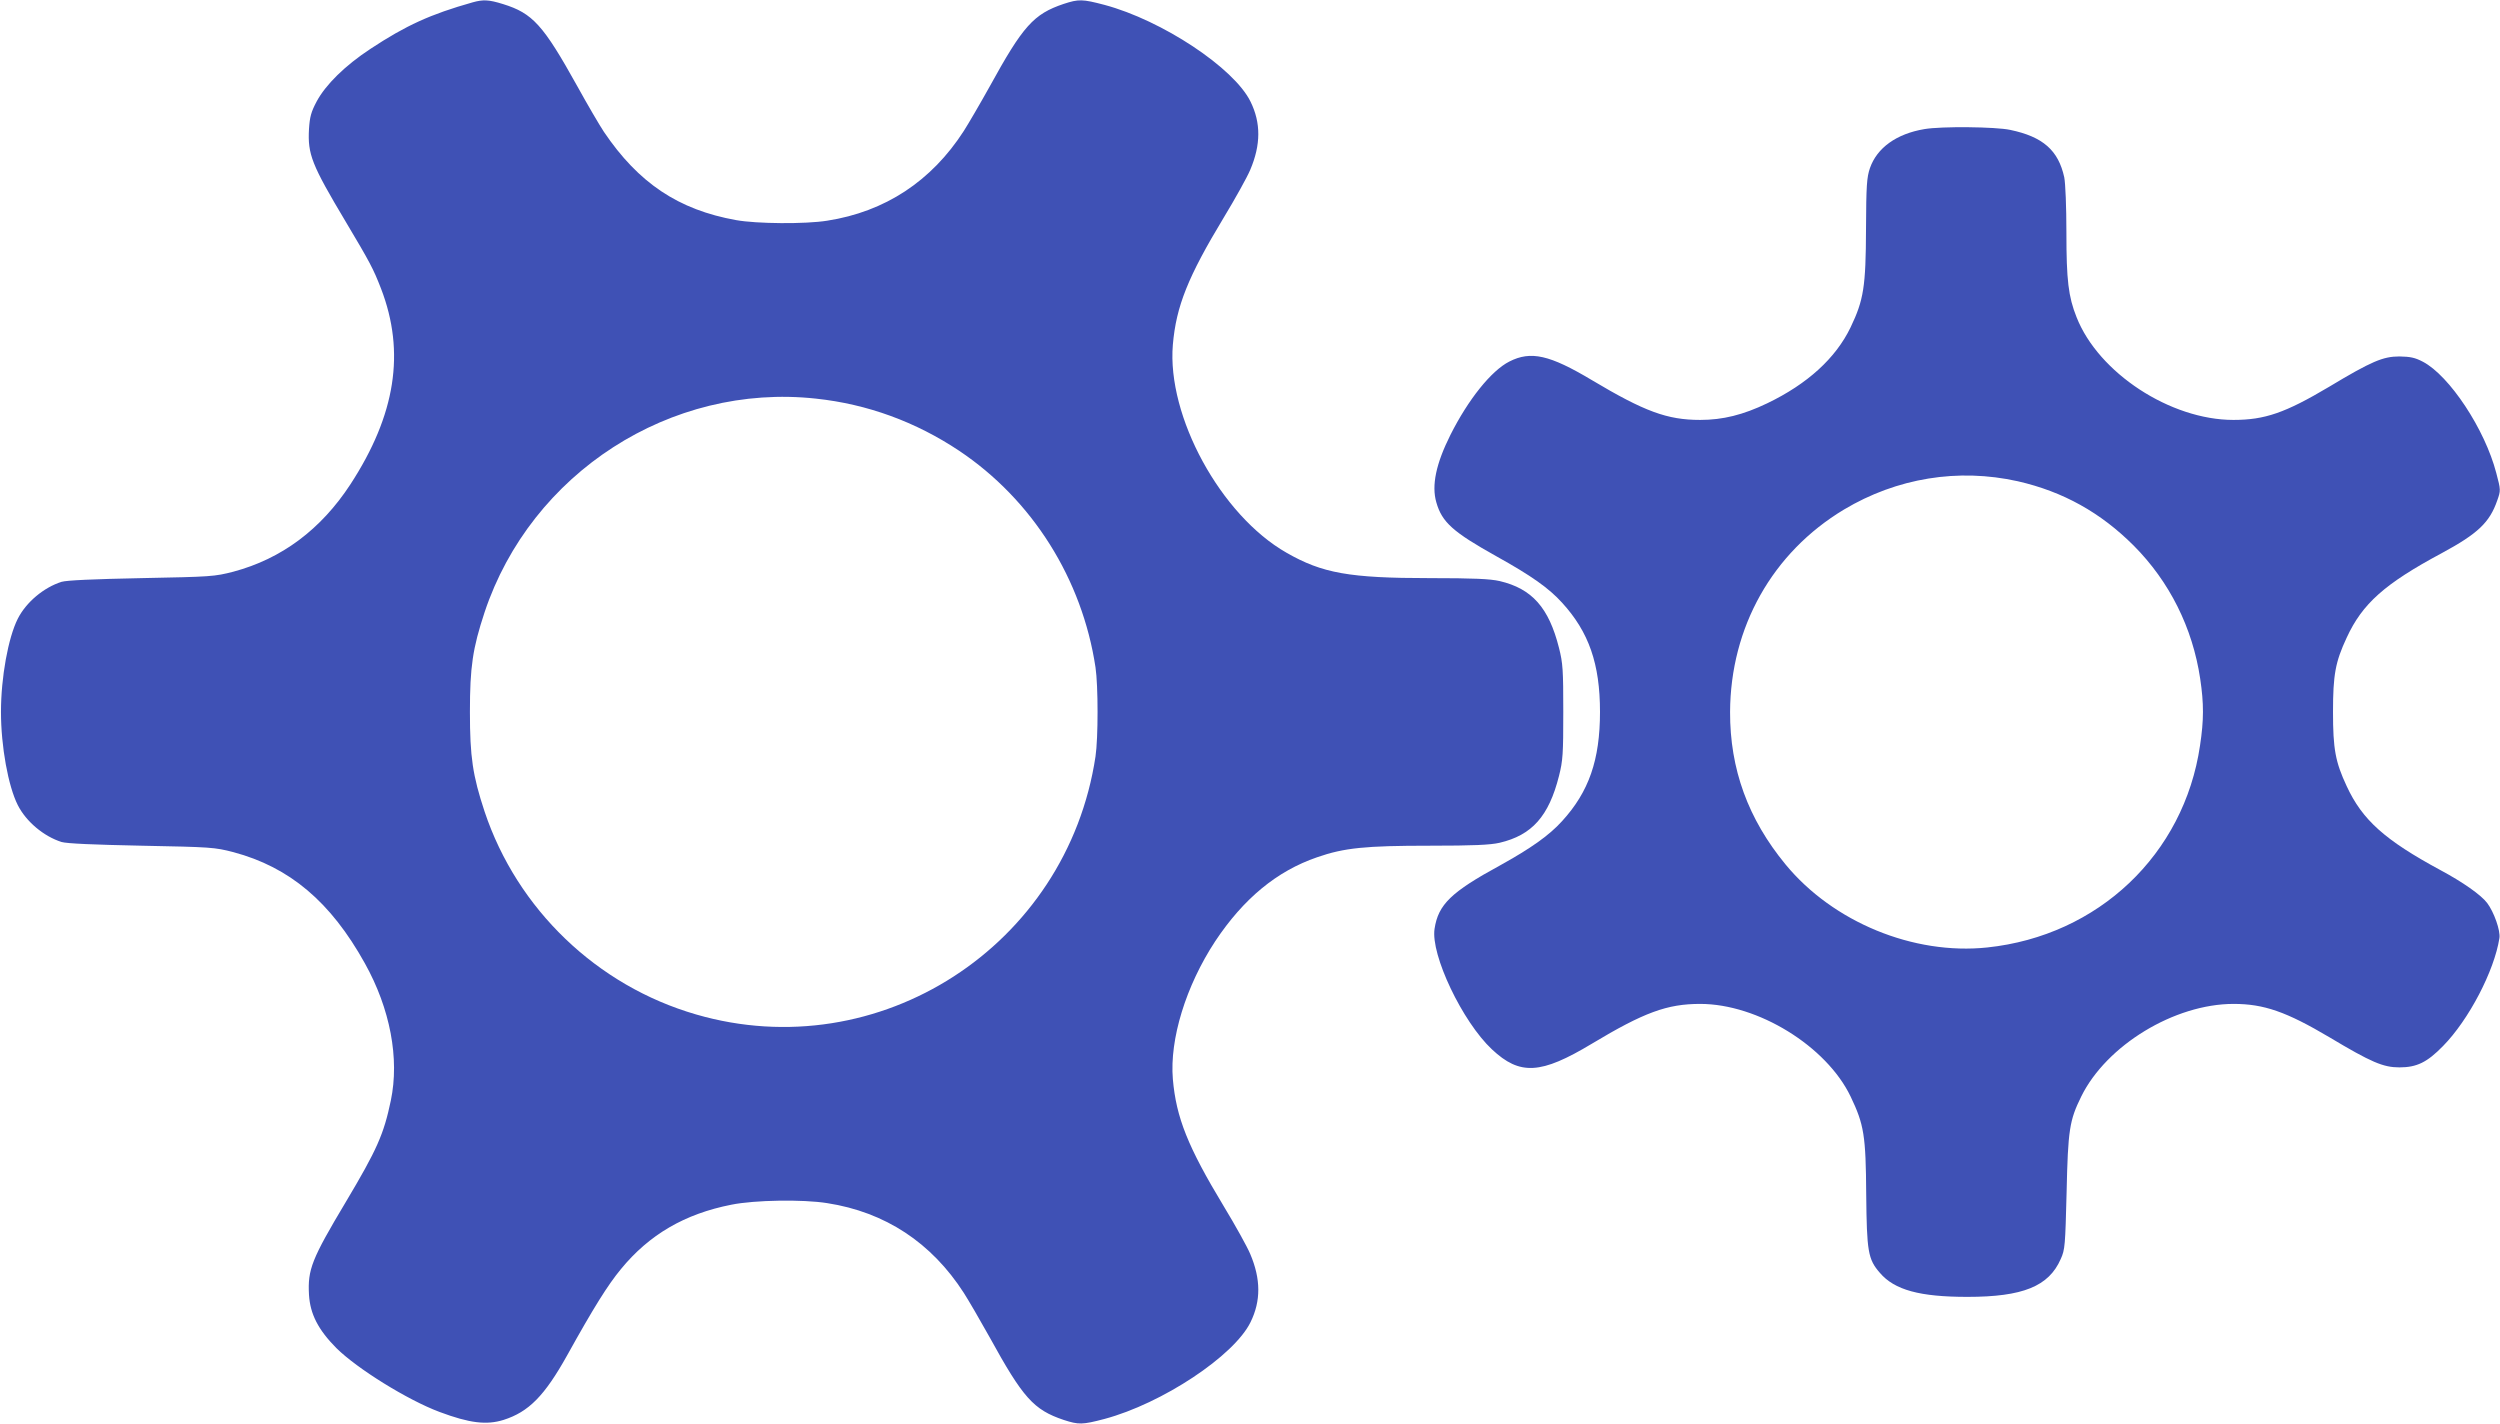
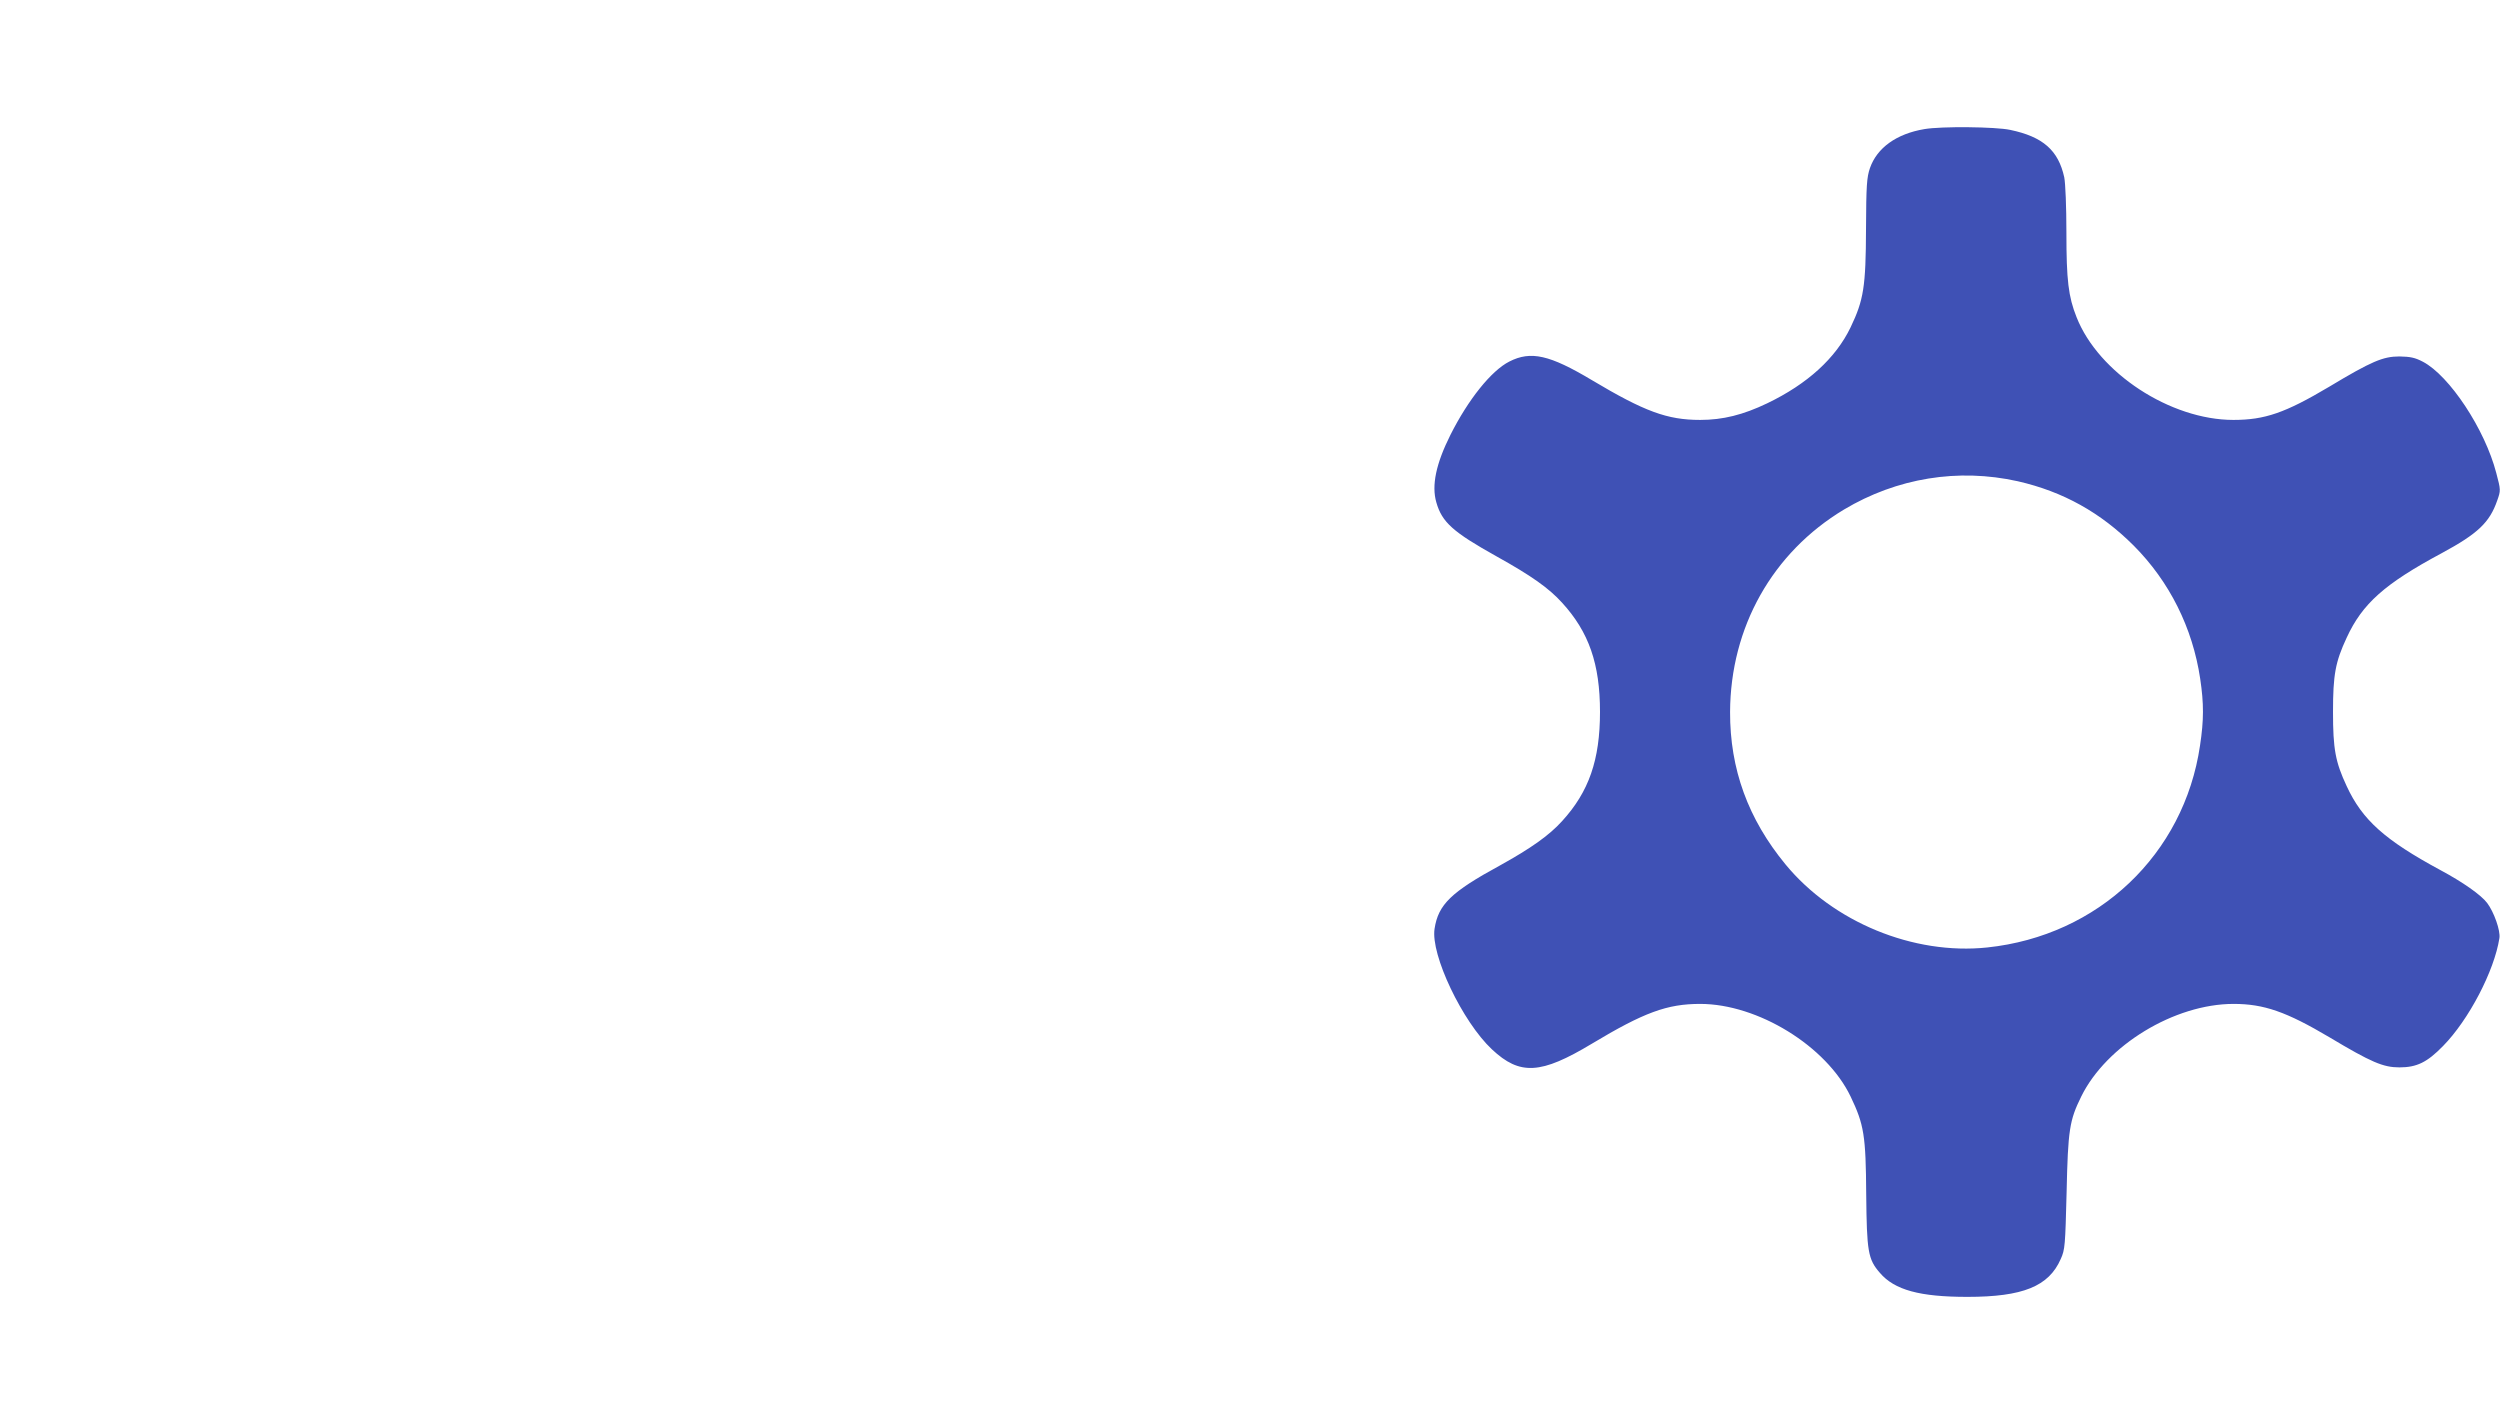
<svg xmlns="http://www.w3.org/2000/svg" version="1.0" width="1280pt" height="729pt" viewBox="0 0 1280 729" preserveAspectRatio="xMidYMid meet">
  <g transform="translate(0,729) scale(0.1,-0.1)" fill="#3f51b5" stroke="none">
-     <path d="M2420 7278 c-216 -61 -341 -118 -523 -238 -131 -86 -230 -184 -276 -270 -28 -53 -35 -78 -39 -141 -7 -129 13 -181 188 -474 125 -210 141 -240 181 -343 125 -325 75 -646 -157 -1002 -151 -231 -352 -381 -599 -447 -97 -25 -113 -26 -470 -33 -247 -5 -383 -11 -410 -19 -91 -29 -181 -104 -224 -189 -49 -97 -86 -300 -86 -477 0 -177 37 -380 86 -477 43 -85 133 -160 224 -189 27 -8 163 -14 410 -19 357 -7 373 -8 470 -33 288 -77 498 -254 673 -569 130 -233 178 -488 133 -703 -36 -172 -70 -250 -231 -520 -175 -293 -195 -345 -188 -474 6 -99 47 -179 140 -273 107 -106 365 -266 528 -327 155 -58 241 -68 328 -41 129 41 210 123 326 331 136 245 208 360 275 441 145 177 327 283 566 330 119 24 365 28 490 8 297 -46 534 -202 700 -460 23 -36 82 -137 131 -225 172 -313 226 -373 380 -425 77 -25 95 -25 209 5 295 79 664 323 748 496 53 108 53 220 -2 349 -15 36 -76 146 -136 245 -183 303 -243 453 -260 650 -17 204 66 476 217 706 145 218 315 359 522 430 138 48 246 59 576 59 225 0 310 4 358 15 166 39 252 136 304 342 20 79 22 113 22 328 0 215 -2 249 -22 328 -52 206 -138 303 -304 342 -48 11 -133 15 -358 15 -411 0 -550 25 -733 130 -337 192 -613 699 -582 1065 17 197 77 347 260 650 60 99 121 209 136 245 55 129 55 241 2 349 -84 173 -453 417 -748 496 -114 30 -132 30 -209 5 -154 -52 -208 -112 -380 -425 -49 -88 -108 -189 -131 -225 -166 -258 -404 -414 -700 -460 -112 -18 -361 -16 -466 3 -296 53 -500 190 -677 452 -22 33 -84 139 -137 235 -174 313 -228 372 -379 419 -74 23 -102 24 -156 9z m1758 -2029 c263 -28 511 -119 733 -267 375 -251 630 -657 698 -1109 14 -93 14 -363 0 -456 -146 -971 -1109 -1593 -2045 -1321 -508 147 -916 539 -1083 1039 -61 185 -75 279 -75 510 0 231 14 325 75 510 238 714 953 1175 1697 1094z" />
    <path d="M9853 6629 c-143 -24 -243 -96 -279 -200 -16 -47 -19 -89 -20 -309 -1 -299 -12 -366 -79 -506 -76 -158 -221 -290 -427 -389 -123 -59 -227 -85 -343 -85 -169 0 -285 43 -555 204 -216 129 -312 151 -422 95 -93 -47 -211 -195 -302 -376 -74 -148 -97 -259 -72 -345 29 -102 85 -152 309 -277 178 -99 267 -162 335 -237 137 -150 194 -313 194 -559 0 -246 -57 -409 -194 -559 -67 -74 -161 -140 -318 -227 -250 -136 -316 -200 -335 -324 -21 -133 143 -477 294 -618 143 -134 250 -128 511 29 268 161 386 204 555 204 295 0 646 -216 770 -474 69 -144 78 -200 80 -501 3 -293 9 -332 70 -402 75 -88 205 -123 448 -123 284 0 417 54 478 194 22 48 23 70 30 341 7 322 15 369 75 491 129 262 477 474 780 474 155 0 270 -40 491 -171 214 -128 275 -154 358 -154 89 0 142 26 223 109 132 134 263 385 289 553 6 38 -28 134 -63 180 -31 41 -125 107 -239 168 -285 154 -400 257 -480 430 -58 124 -70 190 -70 380 0 190 12 256 70 380 80 174 194 276 487 433 185 100 245 157 284 270 18 51 18 53 -5 140 -58 224 -240 499 -376 570 -40 21 -64 26 -120 27 -84 0 -143 -25 -361 -156 -224 -133 -328 -169 -489 -169 -323 0 -691 241 -803 526 -42 105 -52 190 -52 433 0 132 -5 253 -11 283 -30 138 -109 208 -277 243 -74 16 -352 19 -439 4z m478 -1803 c232 -53 424 -160 594 -330 183 -184 301 -420 340 -681 19 -128 19 -211 -1 -343 -82 -557 -521 -973 -1089 -1033 -378 -40 -790 130 -1033 425 -192 233 -285 489 -284 781 2 434 217 816 583 1036 271 162 585 213 890 145z" />
  </g>
</svg>